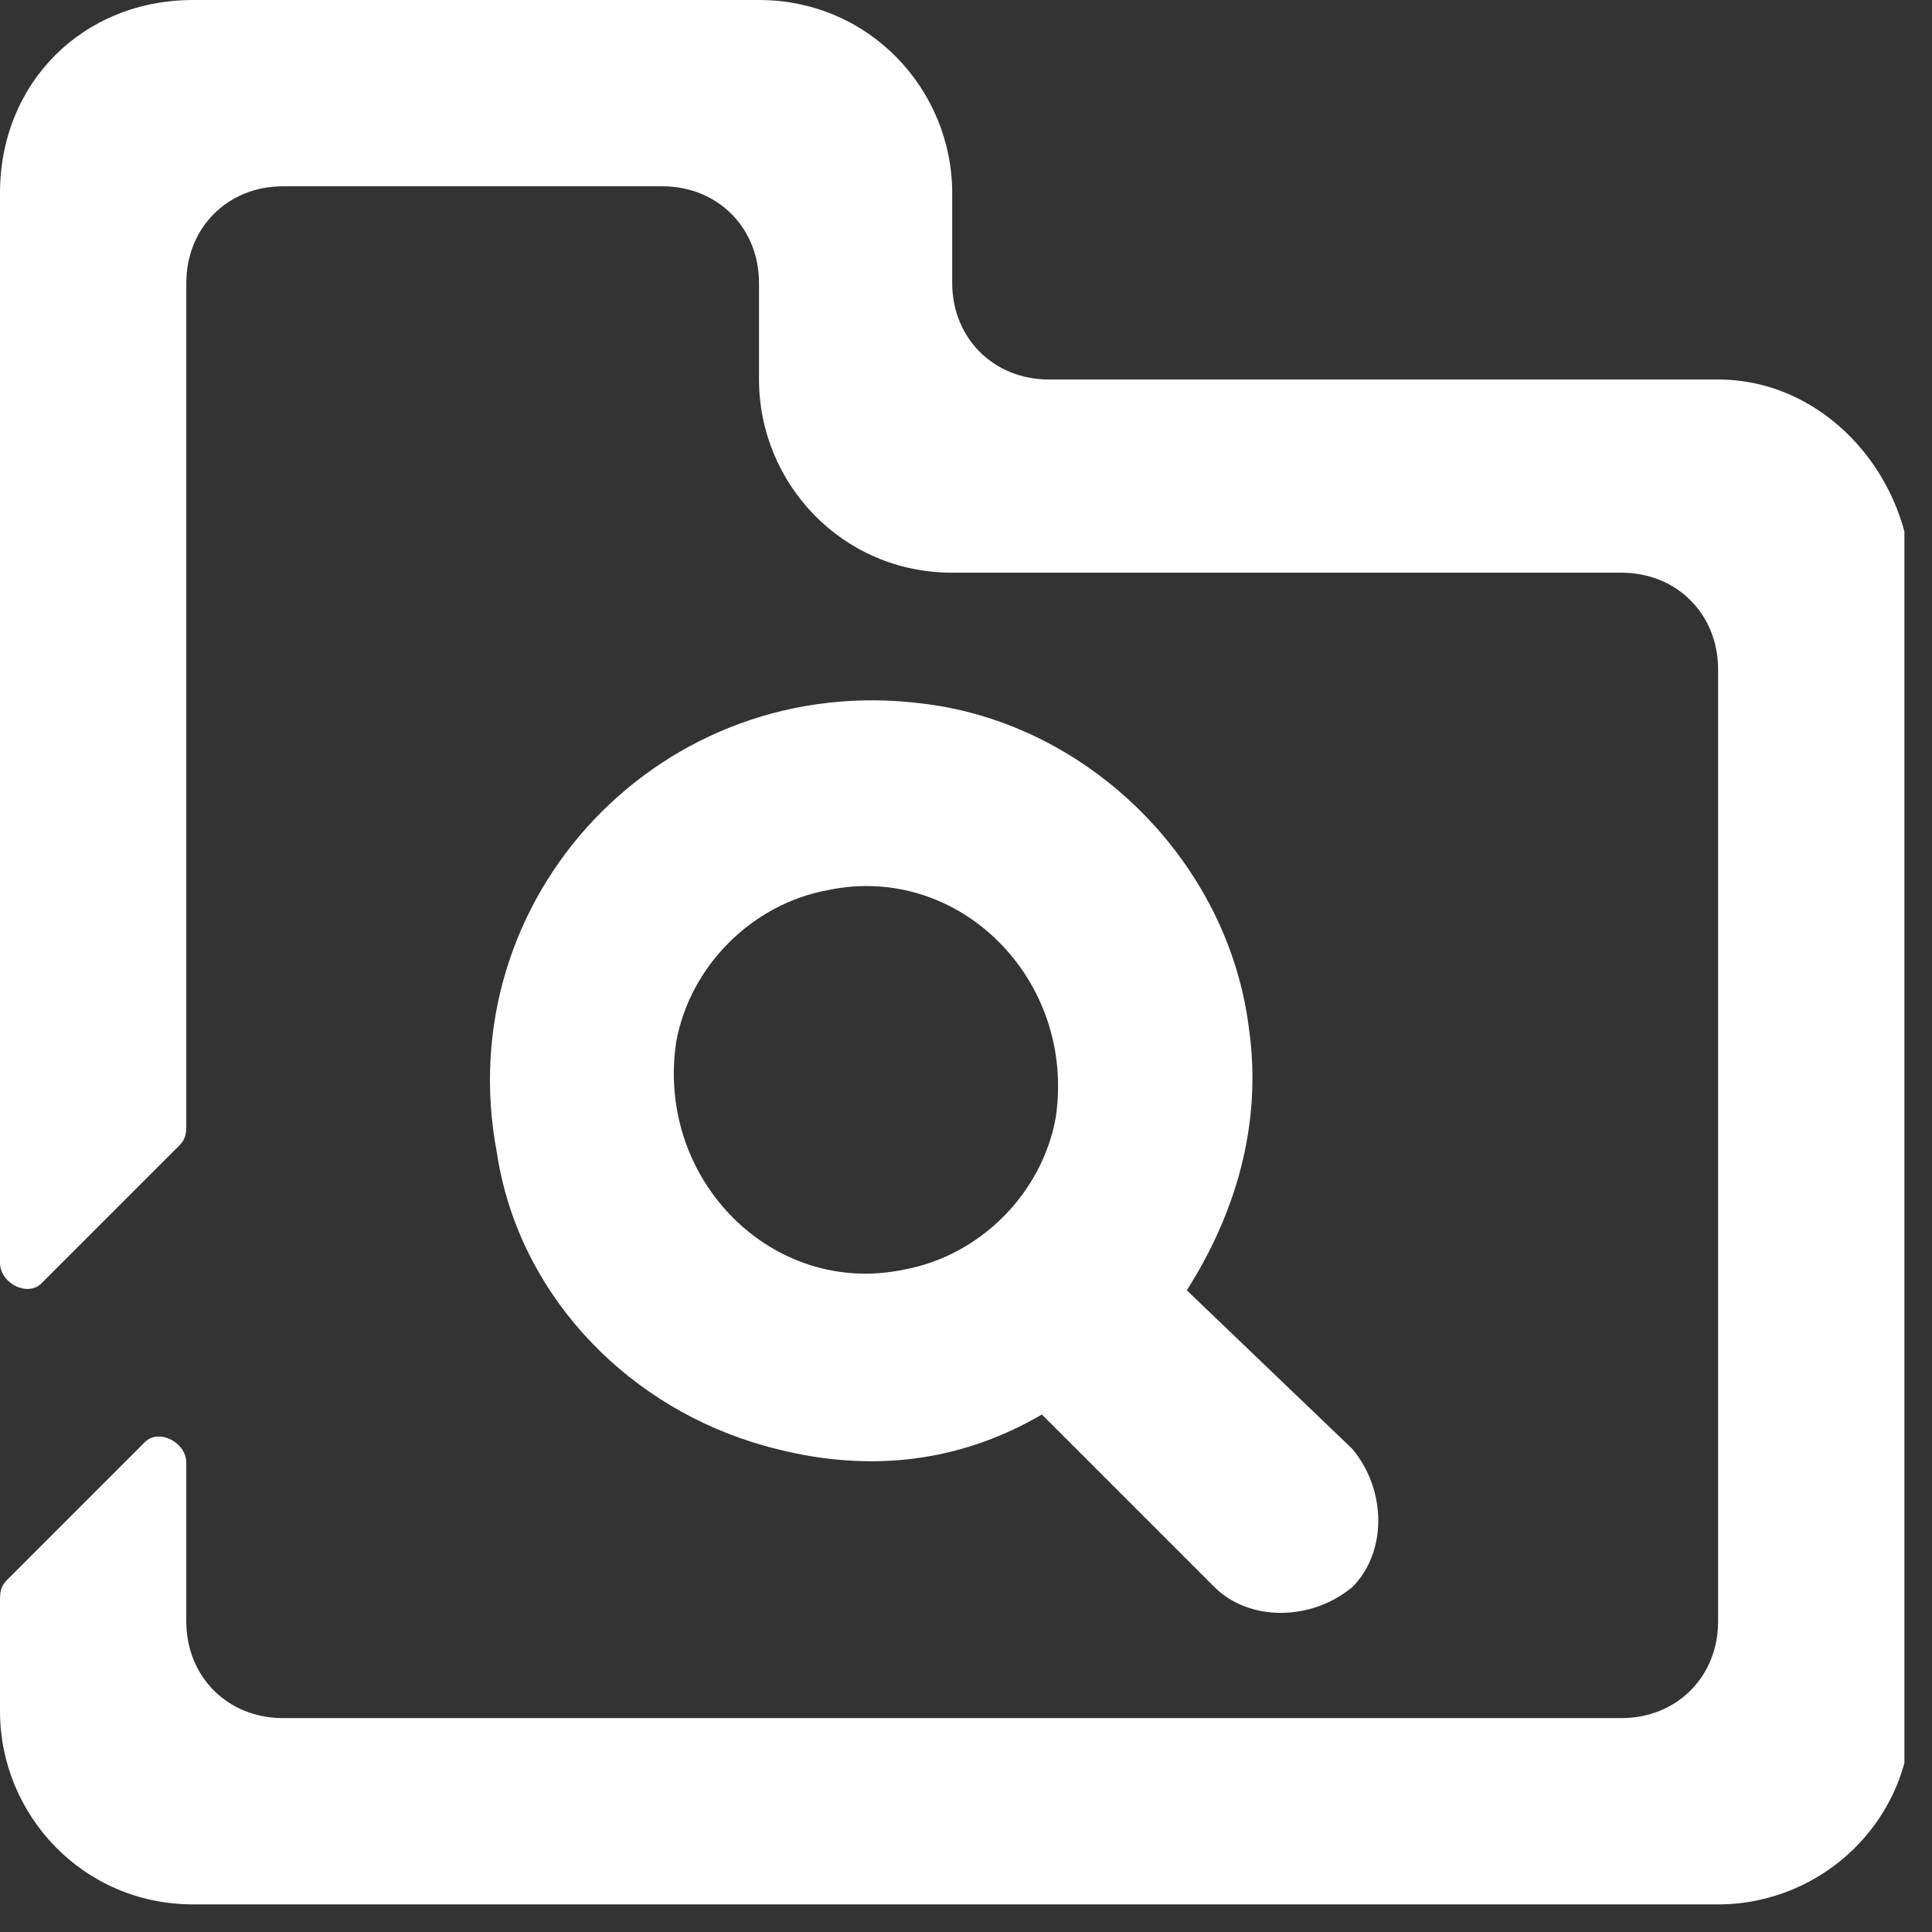
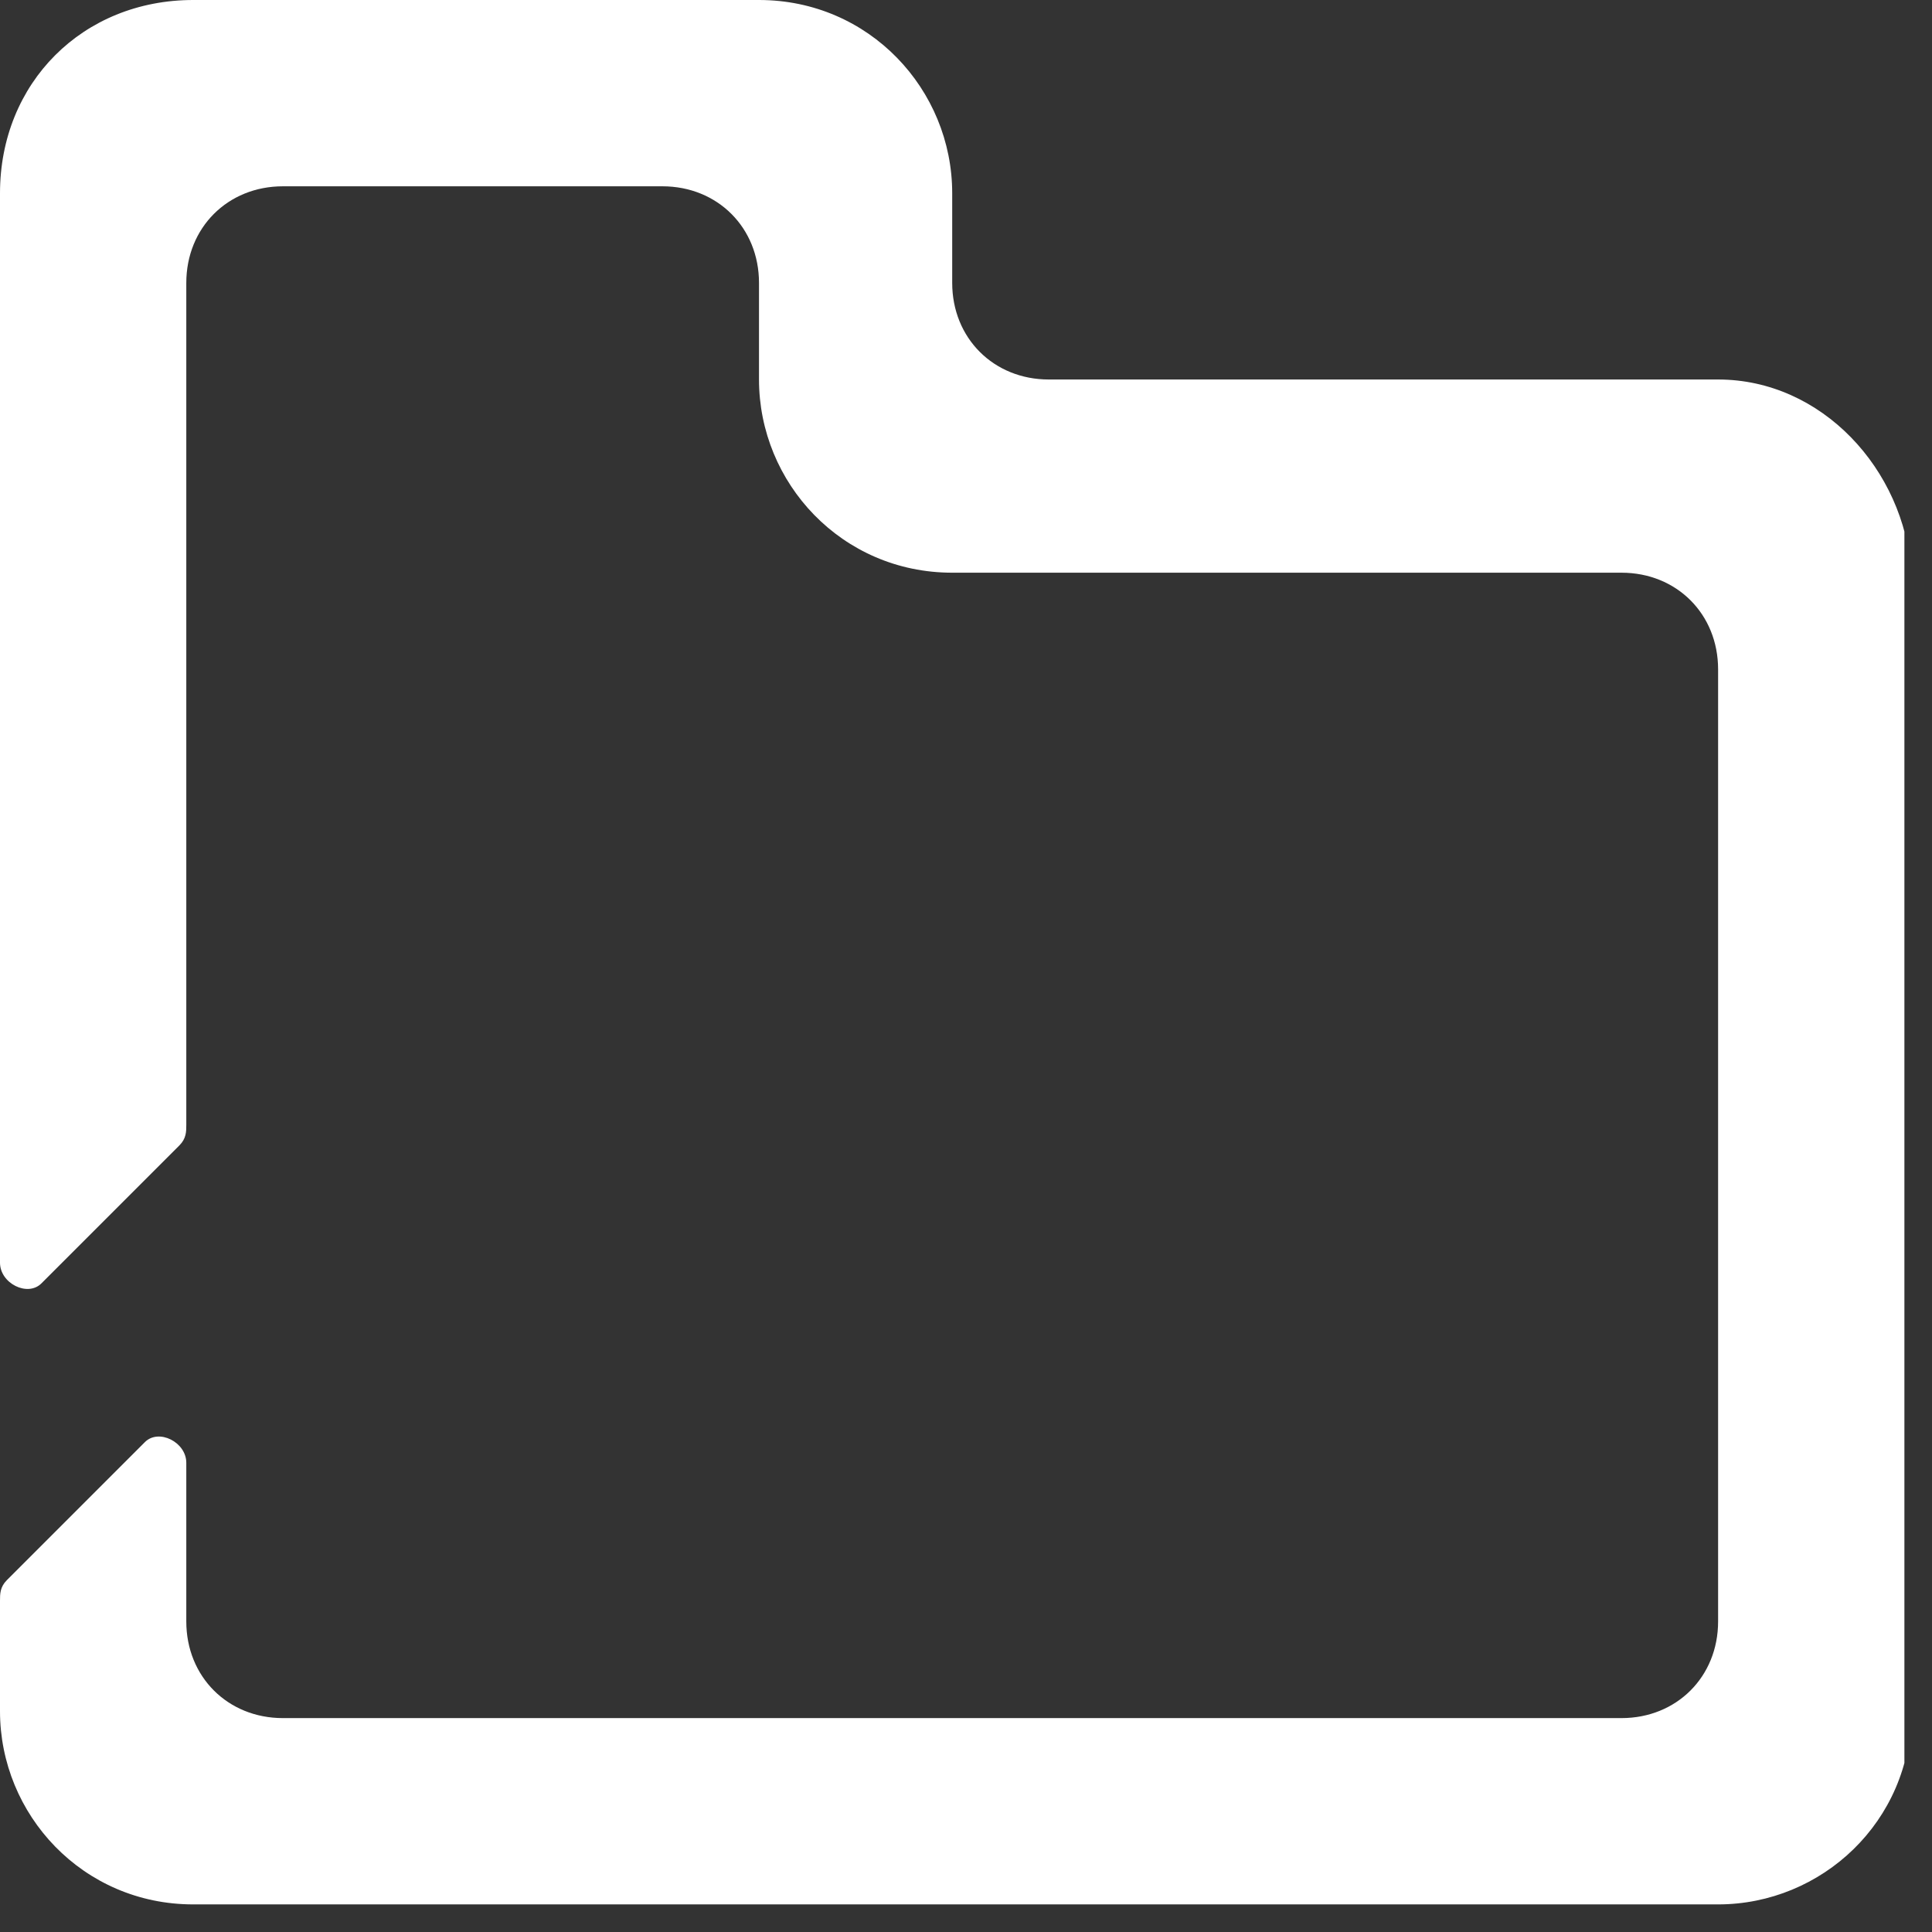
<svg xmlns="http://www.w3.org/2000/svg" width="28" height="28" viewBox="0 0 28 28" fill="none">
  <rect x="0" y="0" width="28" height="28" fill="#333333" stroke="none" />
  <g clip-path="url(#clip0)">
    <path d="M24.9 5.5H15.2C14.4 5.5 13.8 4.9 13.8 4.1V2.8C13.8 1.3 12.6 0 11 0H2.8C1.2 0 0 1.2 0 2.8V18.3C0 18.6 0.4 18.8 0.6 18.6L2.6 16.6C2.7 16.5 2.7 16.4 2.7 16.3V4.1C2.7 3.3 3.3 2.7 4.1 2.7H9.6C10.4 2.7 11 3.3 11 4.1V5.5C11 7 12.2 8.3 13.8 8.3H23.5C24.3 8.3 24.9 8.9 24.9 9.7V23.5C24.9 24.3 24.3 24.9 23.5 24.9H4.1C3.3 24.9 2.7 24.3 2.7 23.5V21.2C2.7 20.9 2.3 20.7 2.1 20.9L0.1 22.9C0 23 0 23.1 0 23.2V24.8C0 26.3 1.2 27.6 2.8 27.6H24.9C26.4 27.6 27.7 26.4 27.7 24.8V8.3C27.6 6.8 26.4 5.5 24.9 5.5Z" fill="white" />
-     <path d="M17.2 18.7C17.9 17.6 18.3 16.3 18.1 14.9C17.8 12.5 15.8 10.5 13.4 10.2C9.6 9.7 6.5 13 7.2 16.7C7.5 18.7 9 20.3 10.9 20.9C12.5 21.4 13.9 21.2 15.1 20.5L17.6 23C18.1 23.5 19 23.5 19.6 23C20.1 22.5 20.1 21.6 19.6 21L17.2 18.7ZM13.1 18.4C11.2 18.8 9.5 17.1 9.8 15.1C10 14 10.9 13.1 12 12.9C13.9 12.5 15.6 14.2 15.3 16.2C15.1 17.3 14.2 18.2 13.1 18.4Z" fill="white" />
  </g>
  <defs>
    <clipPath id="clip0">
      <rect width="27.6" height="27.6" fill="white" />
    </clipPath>
  </defs>
</svg>